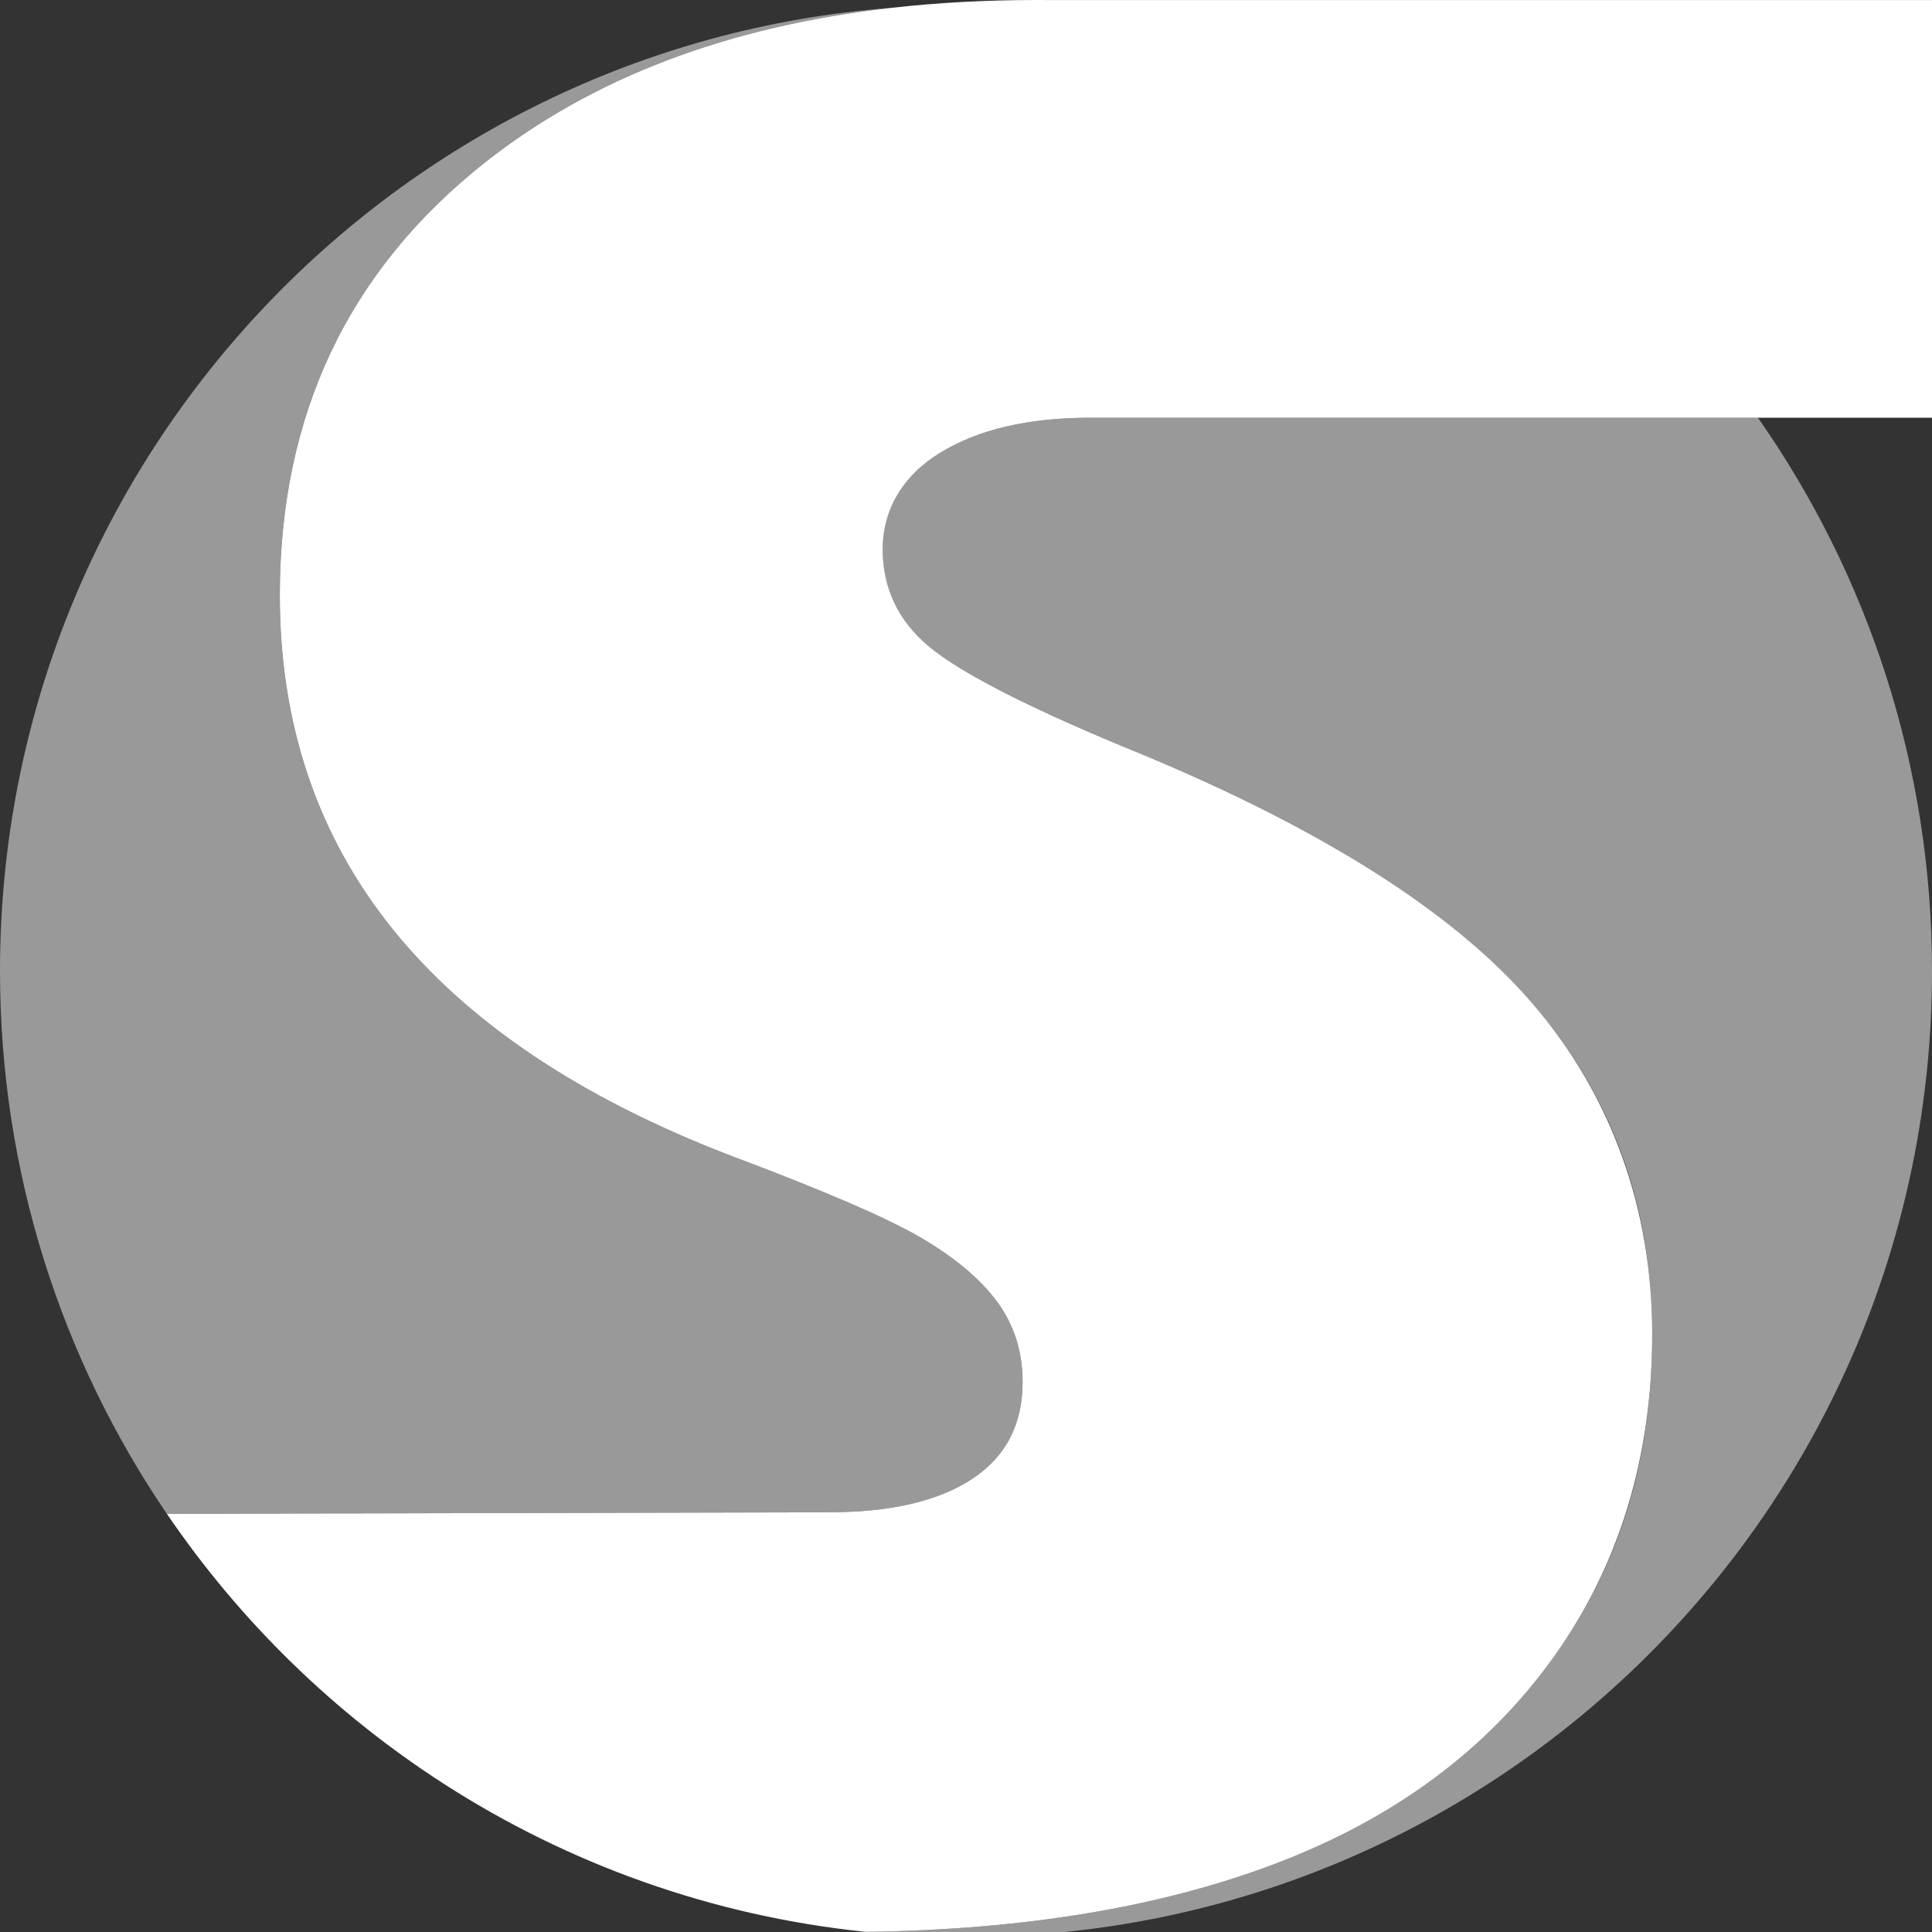
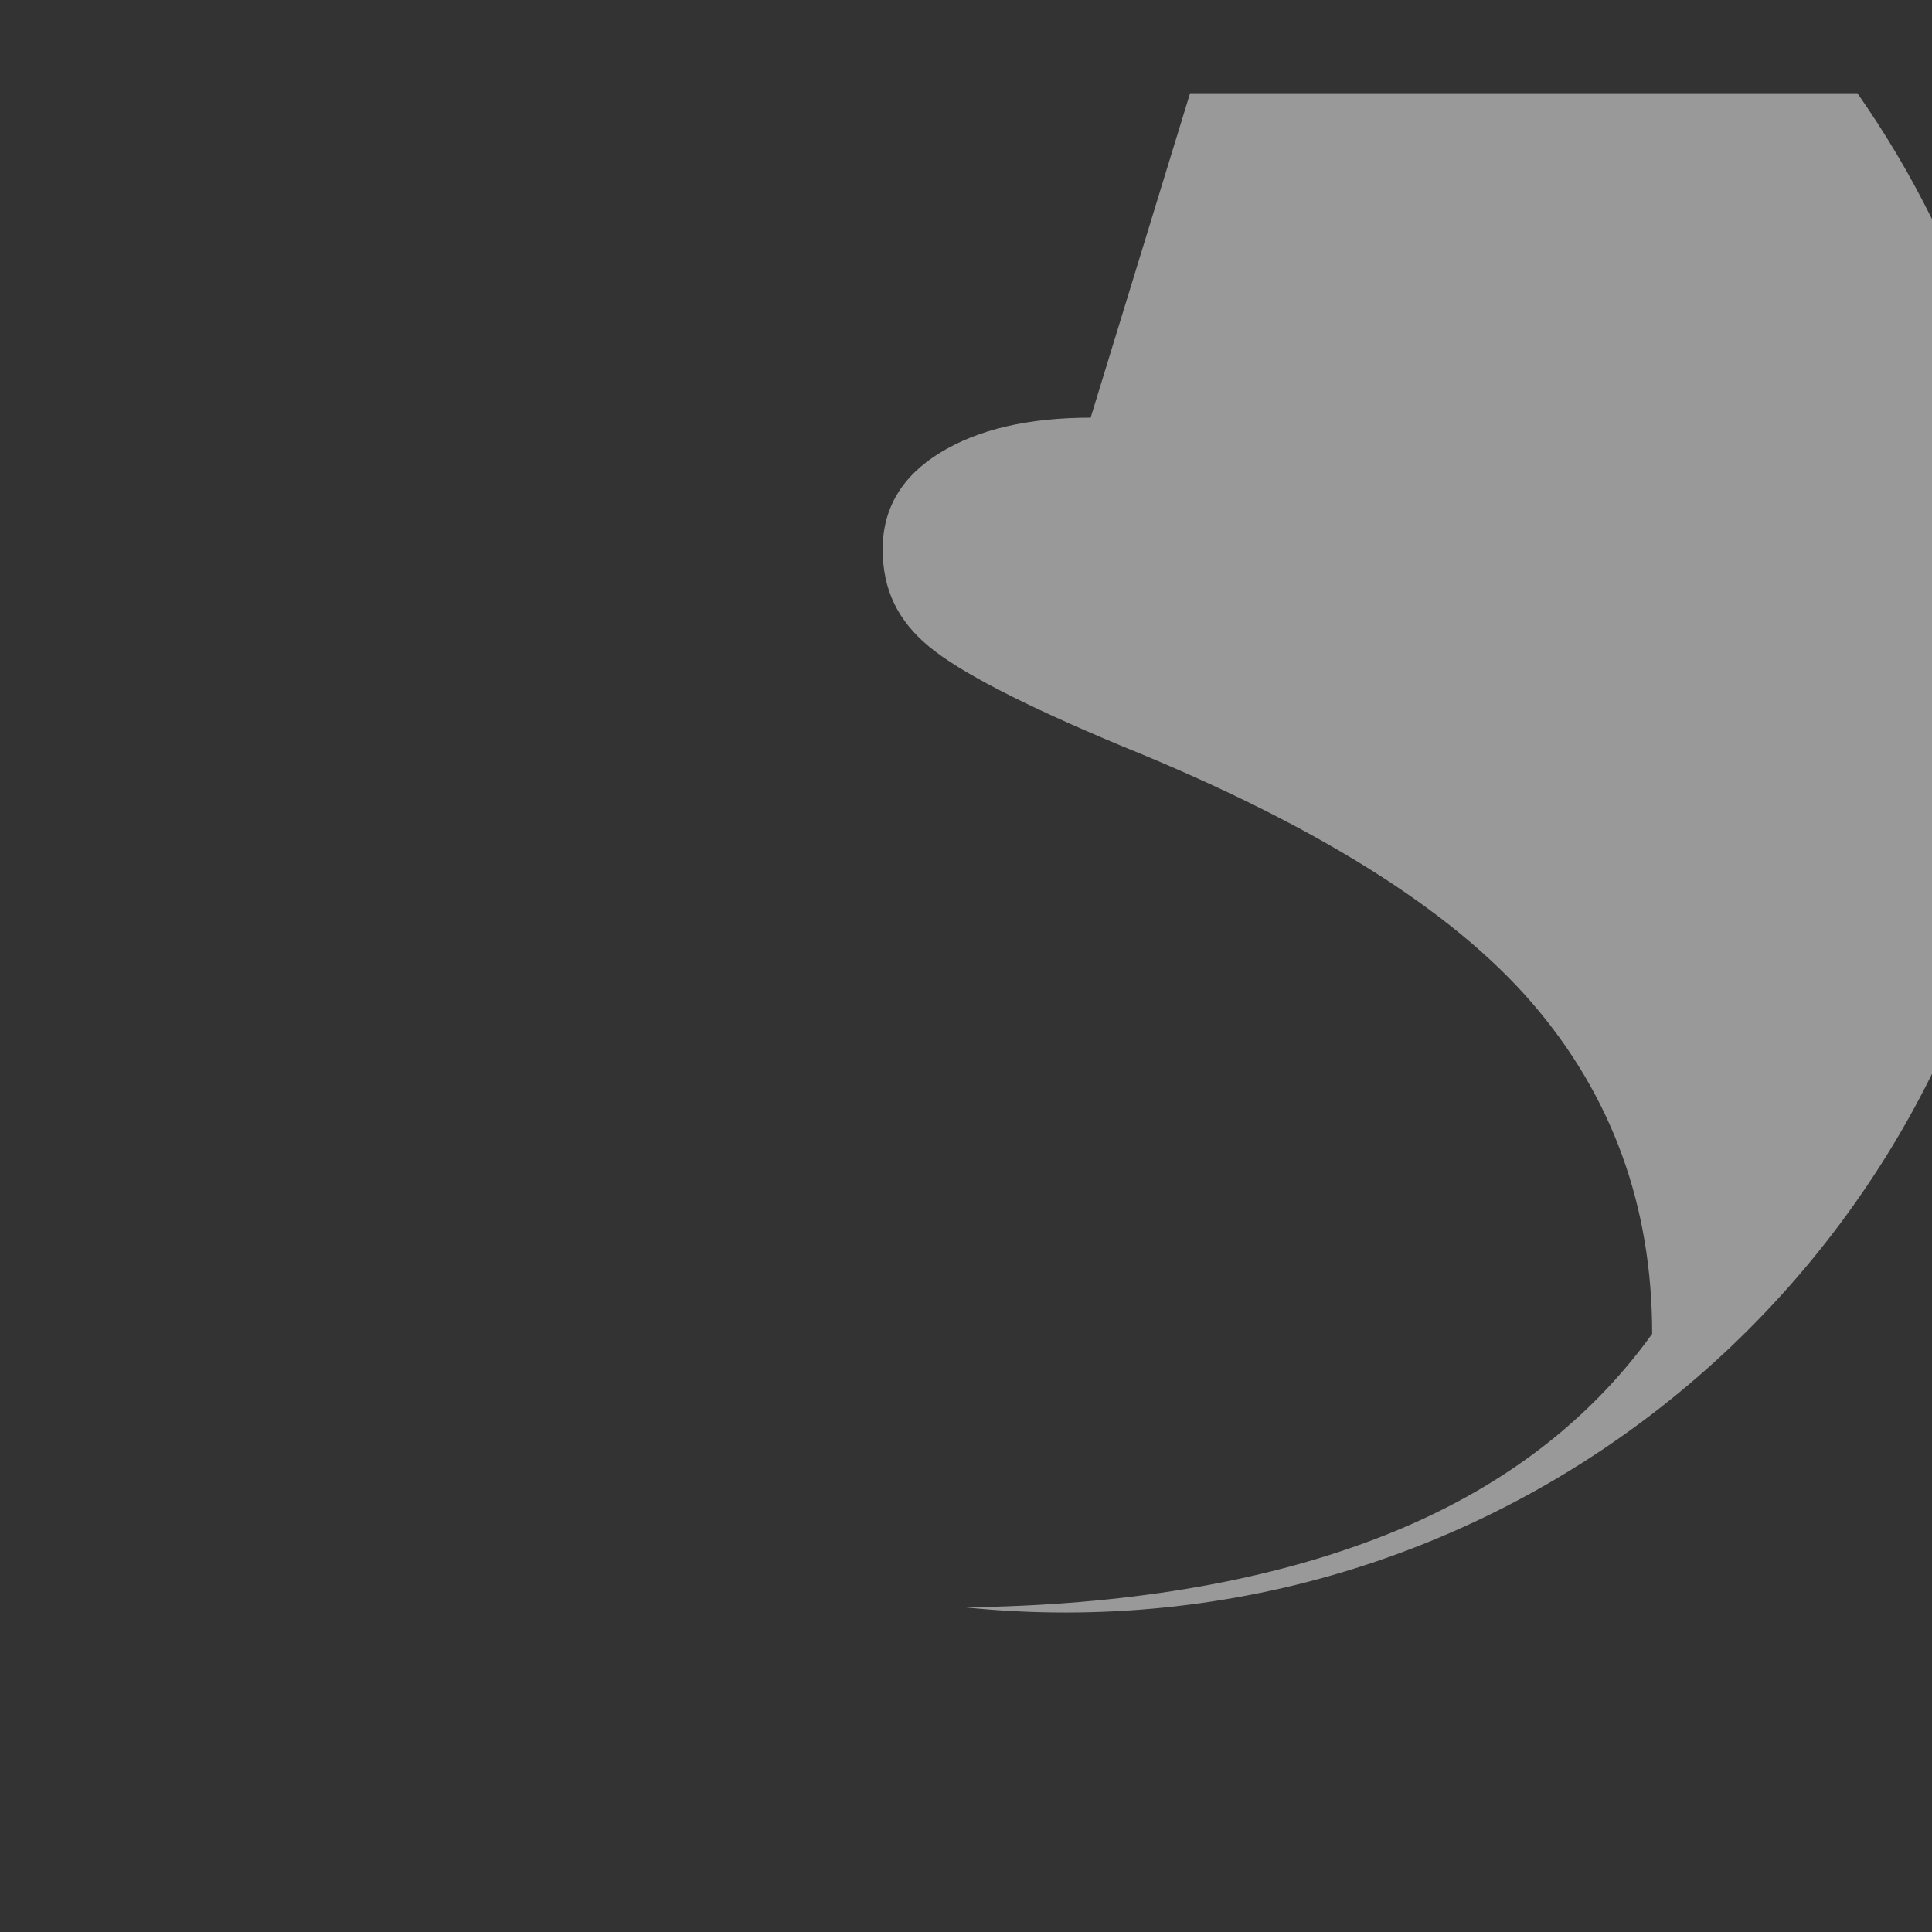
<svg xmlns="http://www.w3.org/2000/svg" id="Layer_3" data-name="Layer 3" viewBox="0 0 1000 1000">
  <rect x="0" y="0" width="1000" height="1000" fill="#333333" stroke="none" />
  <defs>
    <style>
      .cls-1 {
        fill: #fff;
      }

      .cls-2 {
        fill: #999;
      }
    </style>
  </defs>
-   <path class="cls-2" d="m564.51,216.19c-32.3,0-58.31,6.07-78.04,18.22s-29.6,28.77-29.6,49.9,7.95,36.99,23.88,50.25c15.92,13.28,49.24,30.47,99.92,51.6,100.01,40.49,170.76,84.78,212.26,132.9,41.48,48.12,62.23,105.23,62.23,171.33s-17.17,120.29-51.48,167.95c-34.31,47.67-82.43,83.2-144.34,106.58-59.02,22.29-129.45,33.95-211.28,34.99,17.07,1.76,34.4,2.67,51.94,2.67,276.14,0,500-223.86,500-500,0-106.53-33.32-205.28-90.11-286.4h-345.38Z" />
-   <path class="cls-2" d="m429.06,782.75c31.83,0,56.49-5.72,73.98-17.19,17.49-11.45,26.24-28.2,26.24-50.24,0-15.72-4.38-29.54-13.13-41.45-8.75-11.91-22-23.03-39.74-33.38-17.74-10.33-50.6-24.49-98.63-42.48-155.32-59.77-232.96-156.4-232.96-289.9,0-93.48,35.46-168.2,106.38-224.16C306.61,40.24,376.81,13.59,461.79,4.02,203.5,23.54,0,239.3,0,502.58,0,606.77,31.87,703.5,86.38,783.59l72.29-.2,270.38-.64Z" />
-   <path class="cls-1" d="m543.14.02c-2.13-.01-4.27-.02-6.42-.02C510.59,0,485.61,1.34,461.79,4.02c-84.98,9.57-155.18,36.21-210.58,79.93-70.92,55.96-106.38,130.67-106.38,224.16,0,133.5,77.64,230.13,232.96,289.9,48.02,17.99,80.89,32.15,98.63,42.48,17.74,10.35,30.98,21.47,39.74,33.38,8.75,11.91,13.13,25.73,13.13,41.45,0,22.03-8.75,38.79-26.24,50.24-17.49,11.47-42.15,17.19-73.98,17.19l-270.38.64-72.29.2c37.92,55.7,86.79,103.35,143.53,139.84,64.16,41.26,138.37,68.26,218.15,76.49,81.83-1.04,152.26-12.71,211.28-34.99,61.9-23.38,110.02-58.91,144.34-106.58,34.31-47.66,51.48-103.65,51.48-167.95s-20.75-123.2-62.23-171.33c-41.5-48.12-112.25-92.42-212.26-132.9-50.69-21.13-84-38.32-99.92-51.6-15.92-13.26-23.88-30.02-23.88-50.25s9.87-37.76,29.6-49.9,45.74-18.22,78.04-18.22h435.49V.02h-456.86Z" />
+   <path class="cls-2" d="m564.51,216.19c-32.3,0-58.31,6.07-78.04,18.22s-29.6,28.77-29.6,49.9,7.95,36.99,23.88,50.25c15.92,13.28,49.24,30.47,99.92,51.6,100.01,40.49,170.76,84.78,212.26,132.9,41.48,48.12,62.23,105.23,62.23,171.33c-34.31,47.67-82.43,83.2-144.34,106.58-59.02,22.29-129.45,33.95-211.28,34.99,17.07,1.76,34.4,2.67,51.94,2.67,276.14,0,500-223.86,500-500,0-106.53-33.32-205.28-90.11-286.4h-345.38Z" />
</svg>